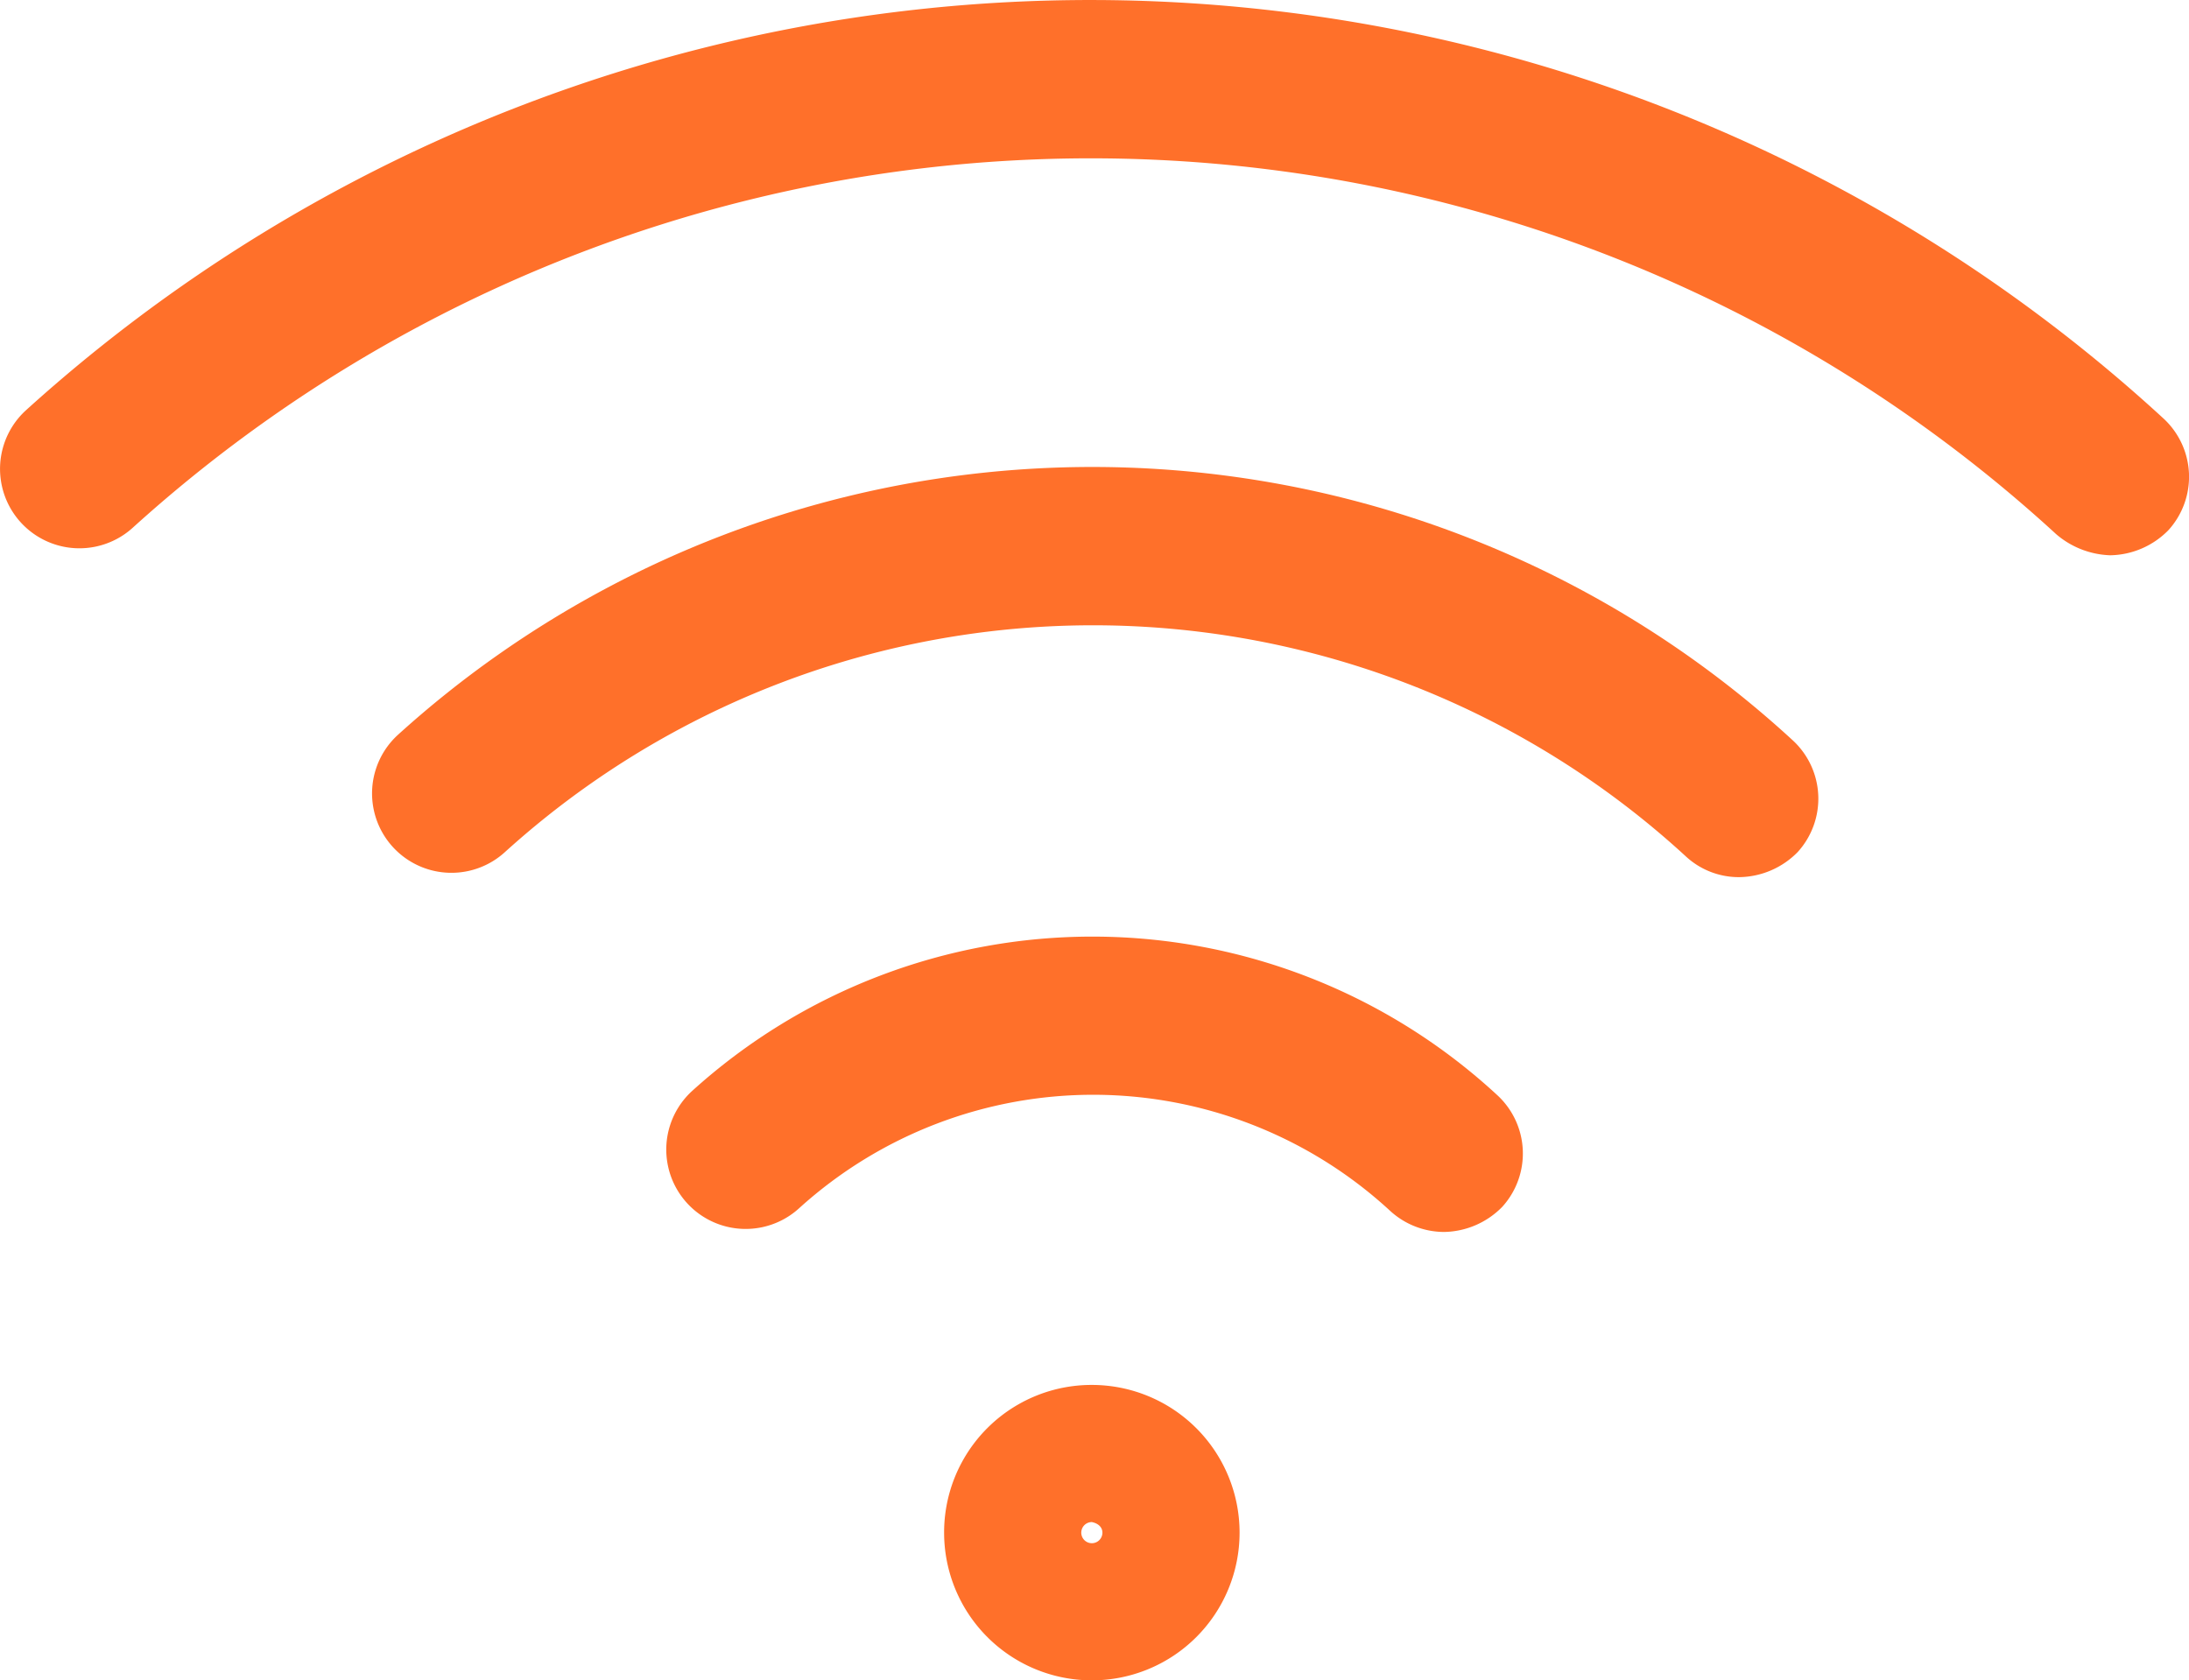
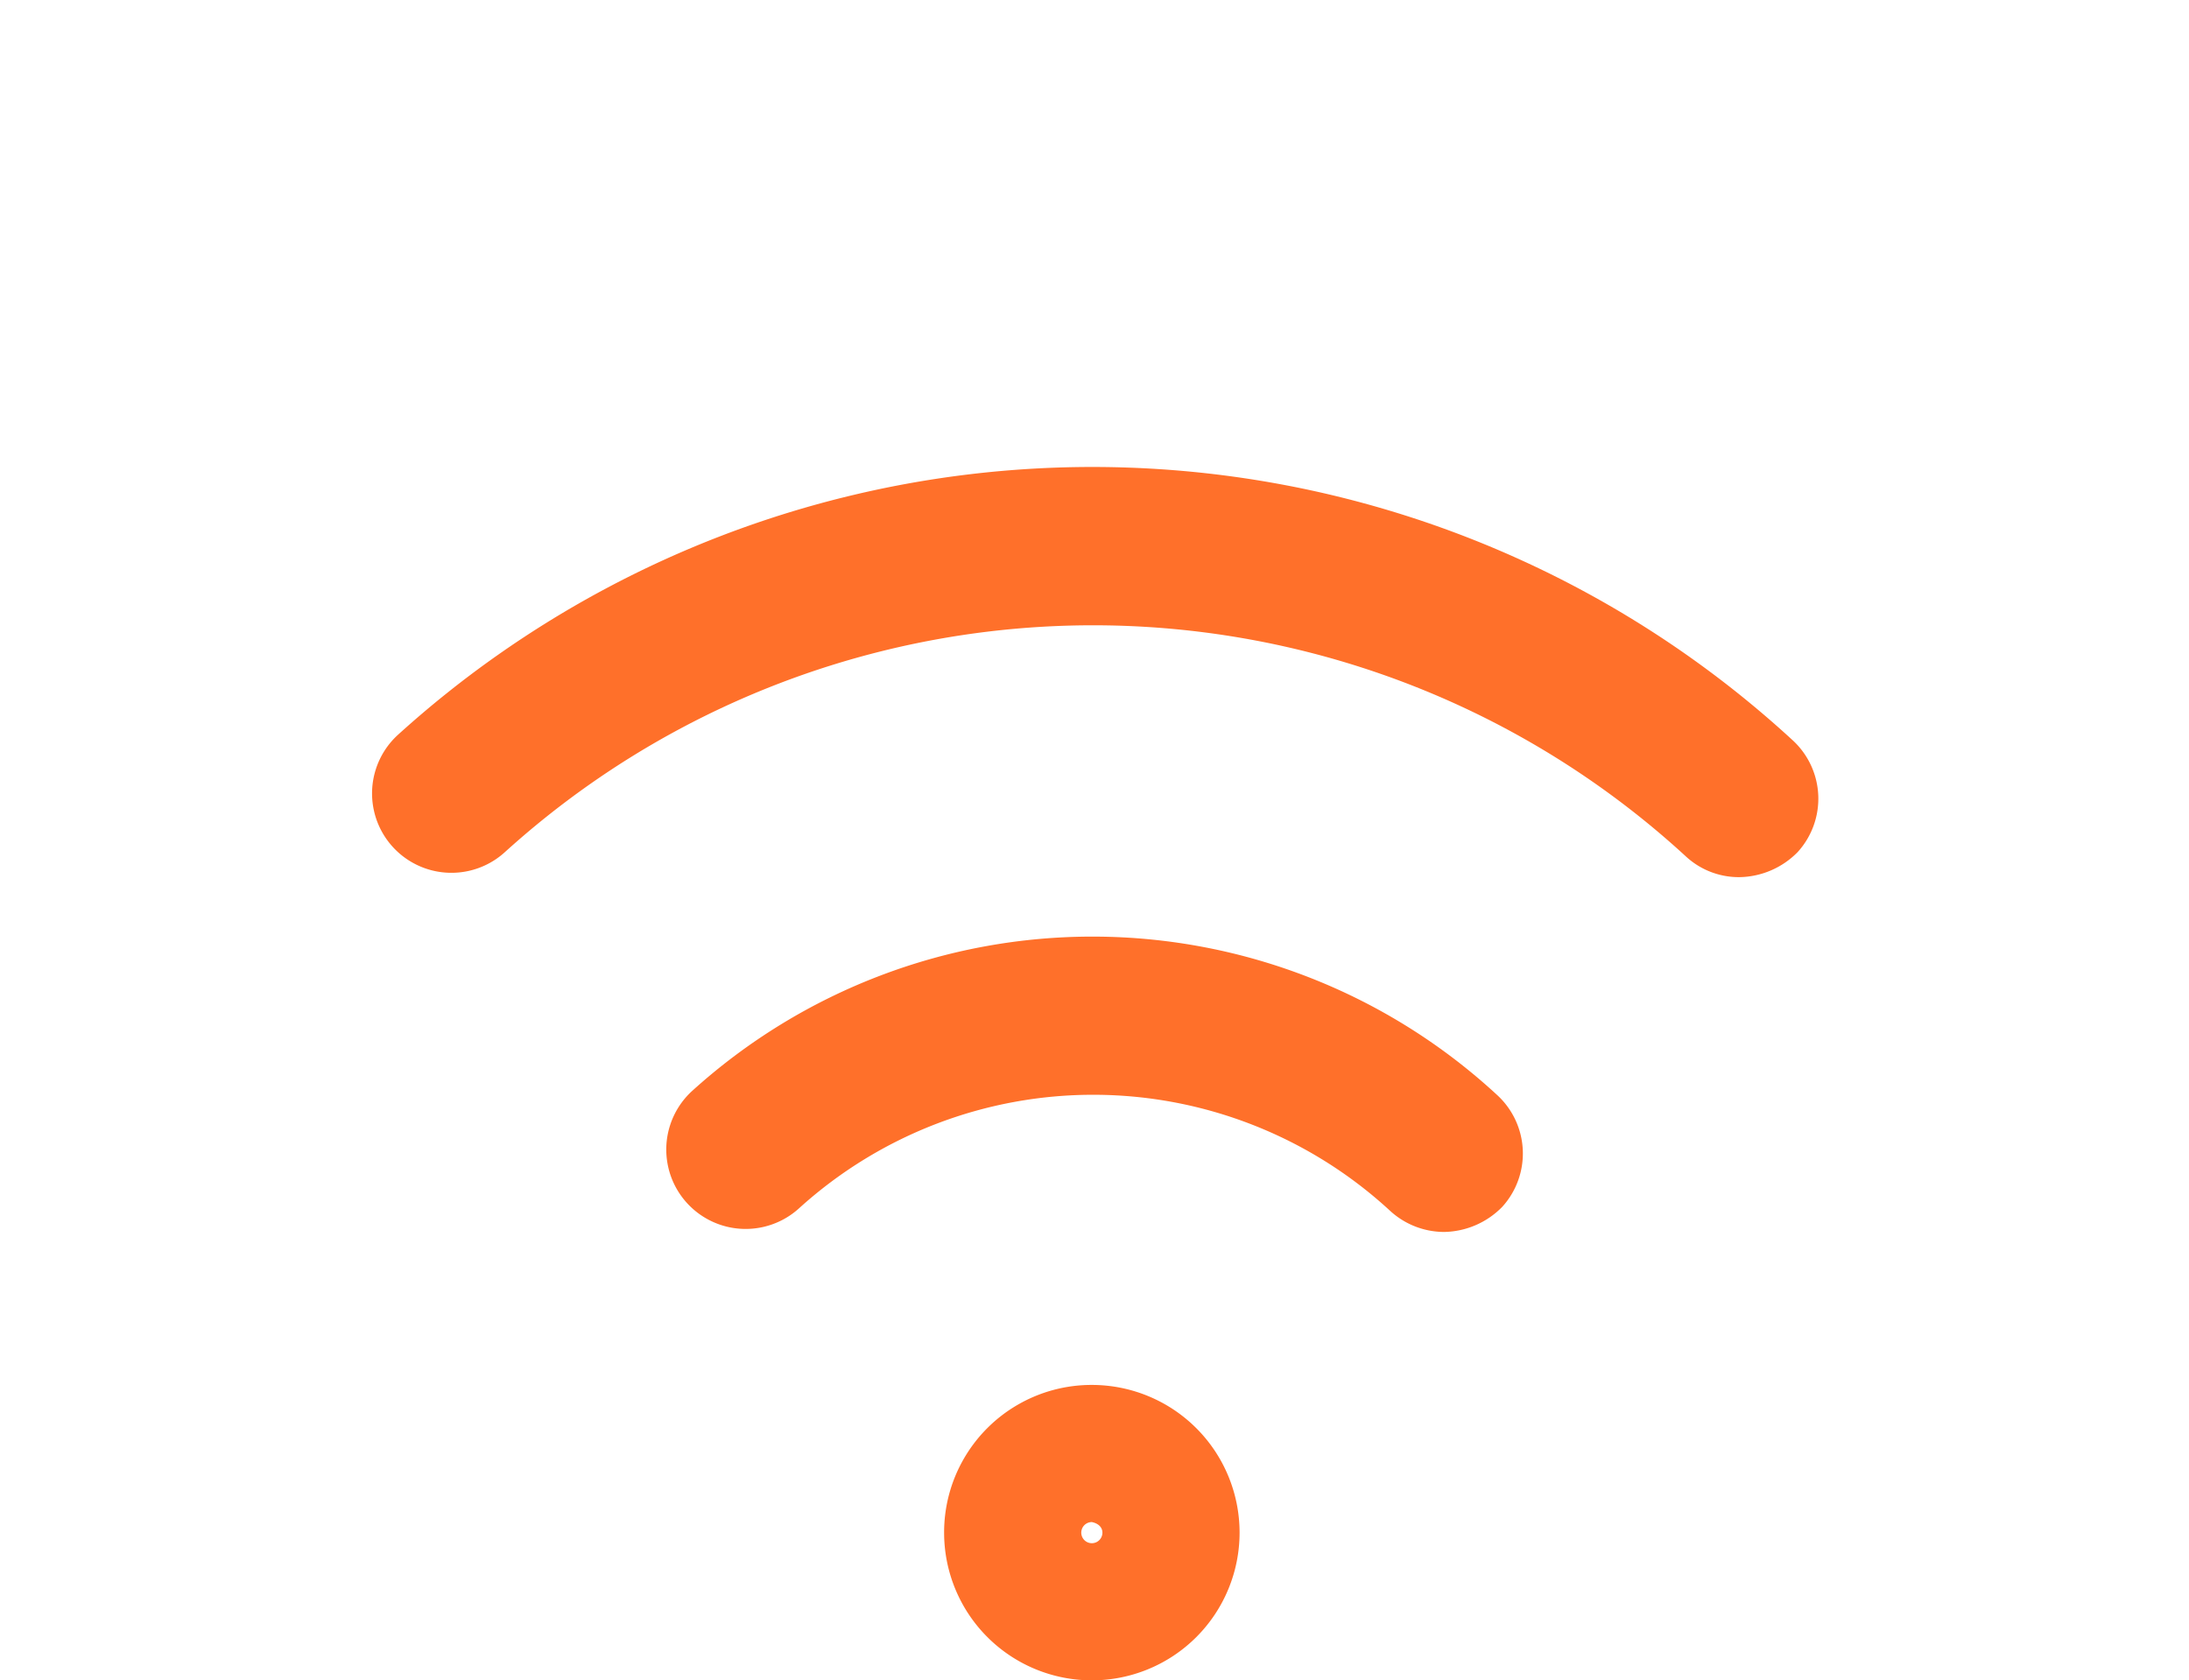
<svg xmlns="http://www.w3.org/2000/svg" id="icon_internet" width="43.696" height="33.549" viewBox="0 0 43.696 33.549">
  <defs>
    <style>
      .cls-1 {
        fill: #ff702a;
      }
    </style>
  </defs>
  <g id="Grupo_9" data-name="Grupo 9" transform="translate(0 0)">
    <path id="Trazado_15" data-name="Trazado 15" class="cls-1" d="M202.775,355.041a2.949,2.949,0,1,0,2.949-2.949A2.944,2.944,0,0,0,202.775,355.041Zm3.16,0a.211.211,0,1,1-.211-.211C205.856,354.857,205.935,354.936,205.935,355.041Z" transform="translate(-183.929 -324.442)" />
    <path id="Trazado_16" data-name="Trazado 16" class="cls-1" d="M107.2,163.082a1.662,1.662,0,0,0,1.159-.5,1.584,1.584,0,0,0-.105-2.238,20.639,20.639,0,0,0-27.834-.105,1.584,1.584,0,0,0,2.133,2.344,17.482,17.482,0,0,1,23.568.079A1.555,1.555,0,0,0,107.2,163.082Z" transform="translate(-72.475 -145.57)" />
    <path id="Trazado_17" data-name="Trazado 17" class="cls-1" d="M158.613,261.658a1.662,1.662,0,0,0,1.159-.5,1.584,1.584,0,0,0-.105-2.238,11.9,11.9,0,0,0-16.063-.079,1.584,1.584,0,1,0,2.133,2.344,8.739,8.739,0,0,1,11.8.053A1.6,1.6,0,0,0,158.613,261.658Z" transform="translate(-129.786 -237.062)" />
-     <path id="Trazado_18" data-name="Trazado 18" class="cls-1" d="M42.125,65.678a1.662,1.662,0,0,0,1.159-.5,1.584,1.584,0,0,0-.105-2.238,31.647,31.647,0,0,0-42.66-.158,1.584,1.584,0,0,0,2.133,2.344,28.49,28.49,0,0,1,38.394.132A1.741,1.741,0,0,0,42.125,65.678Z" transform="translate(0 -54.592)" />
  </g>
</svg>